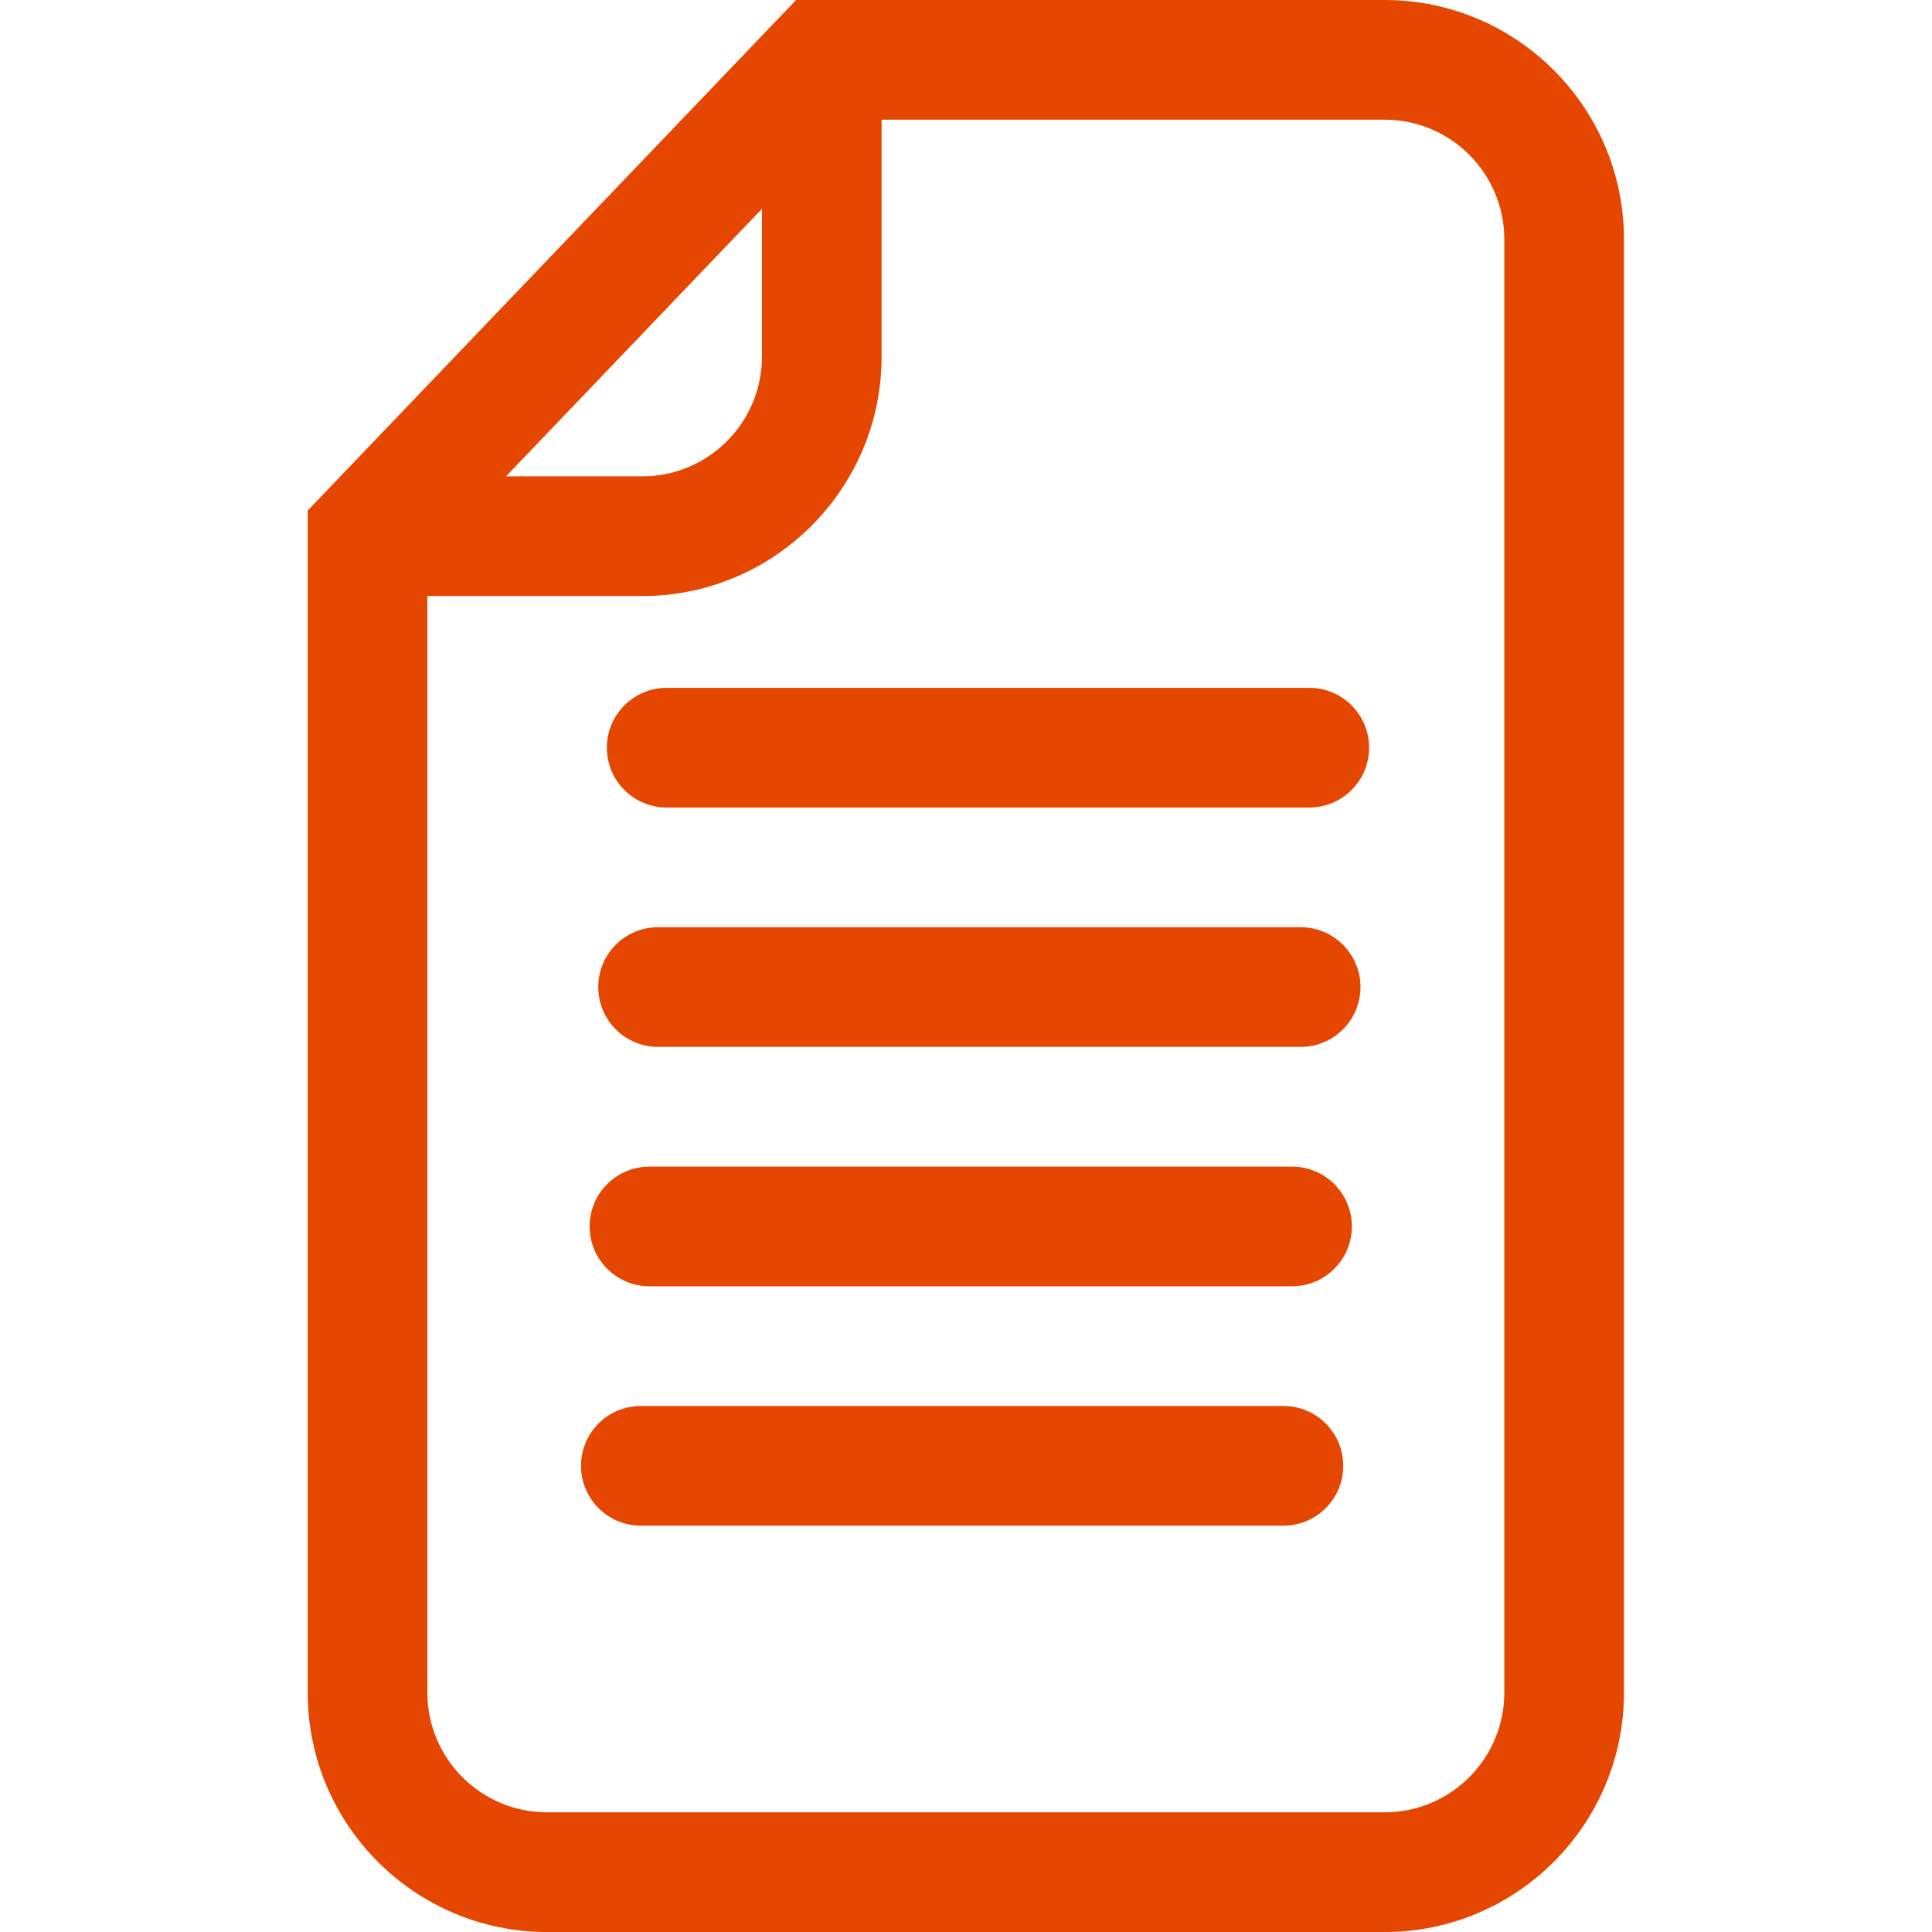
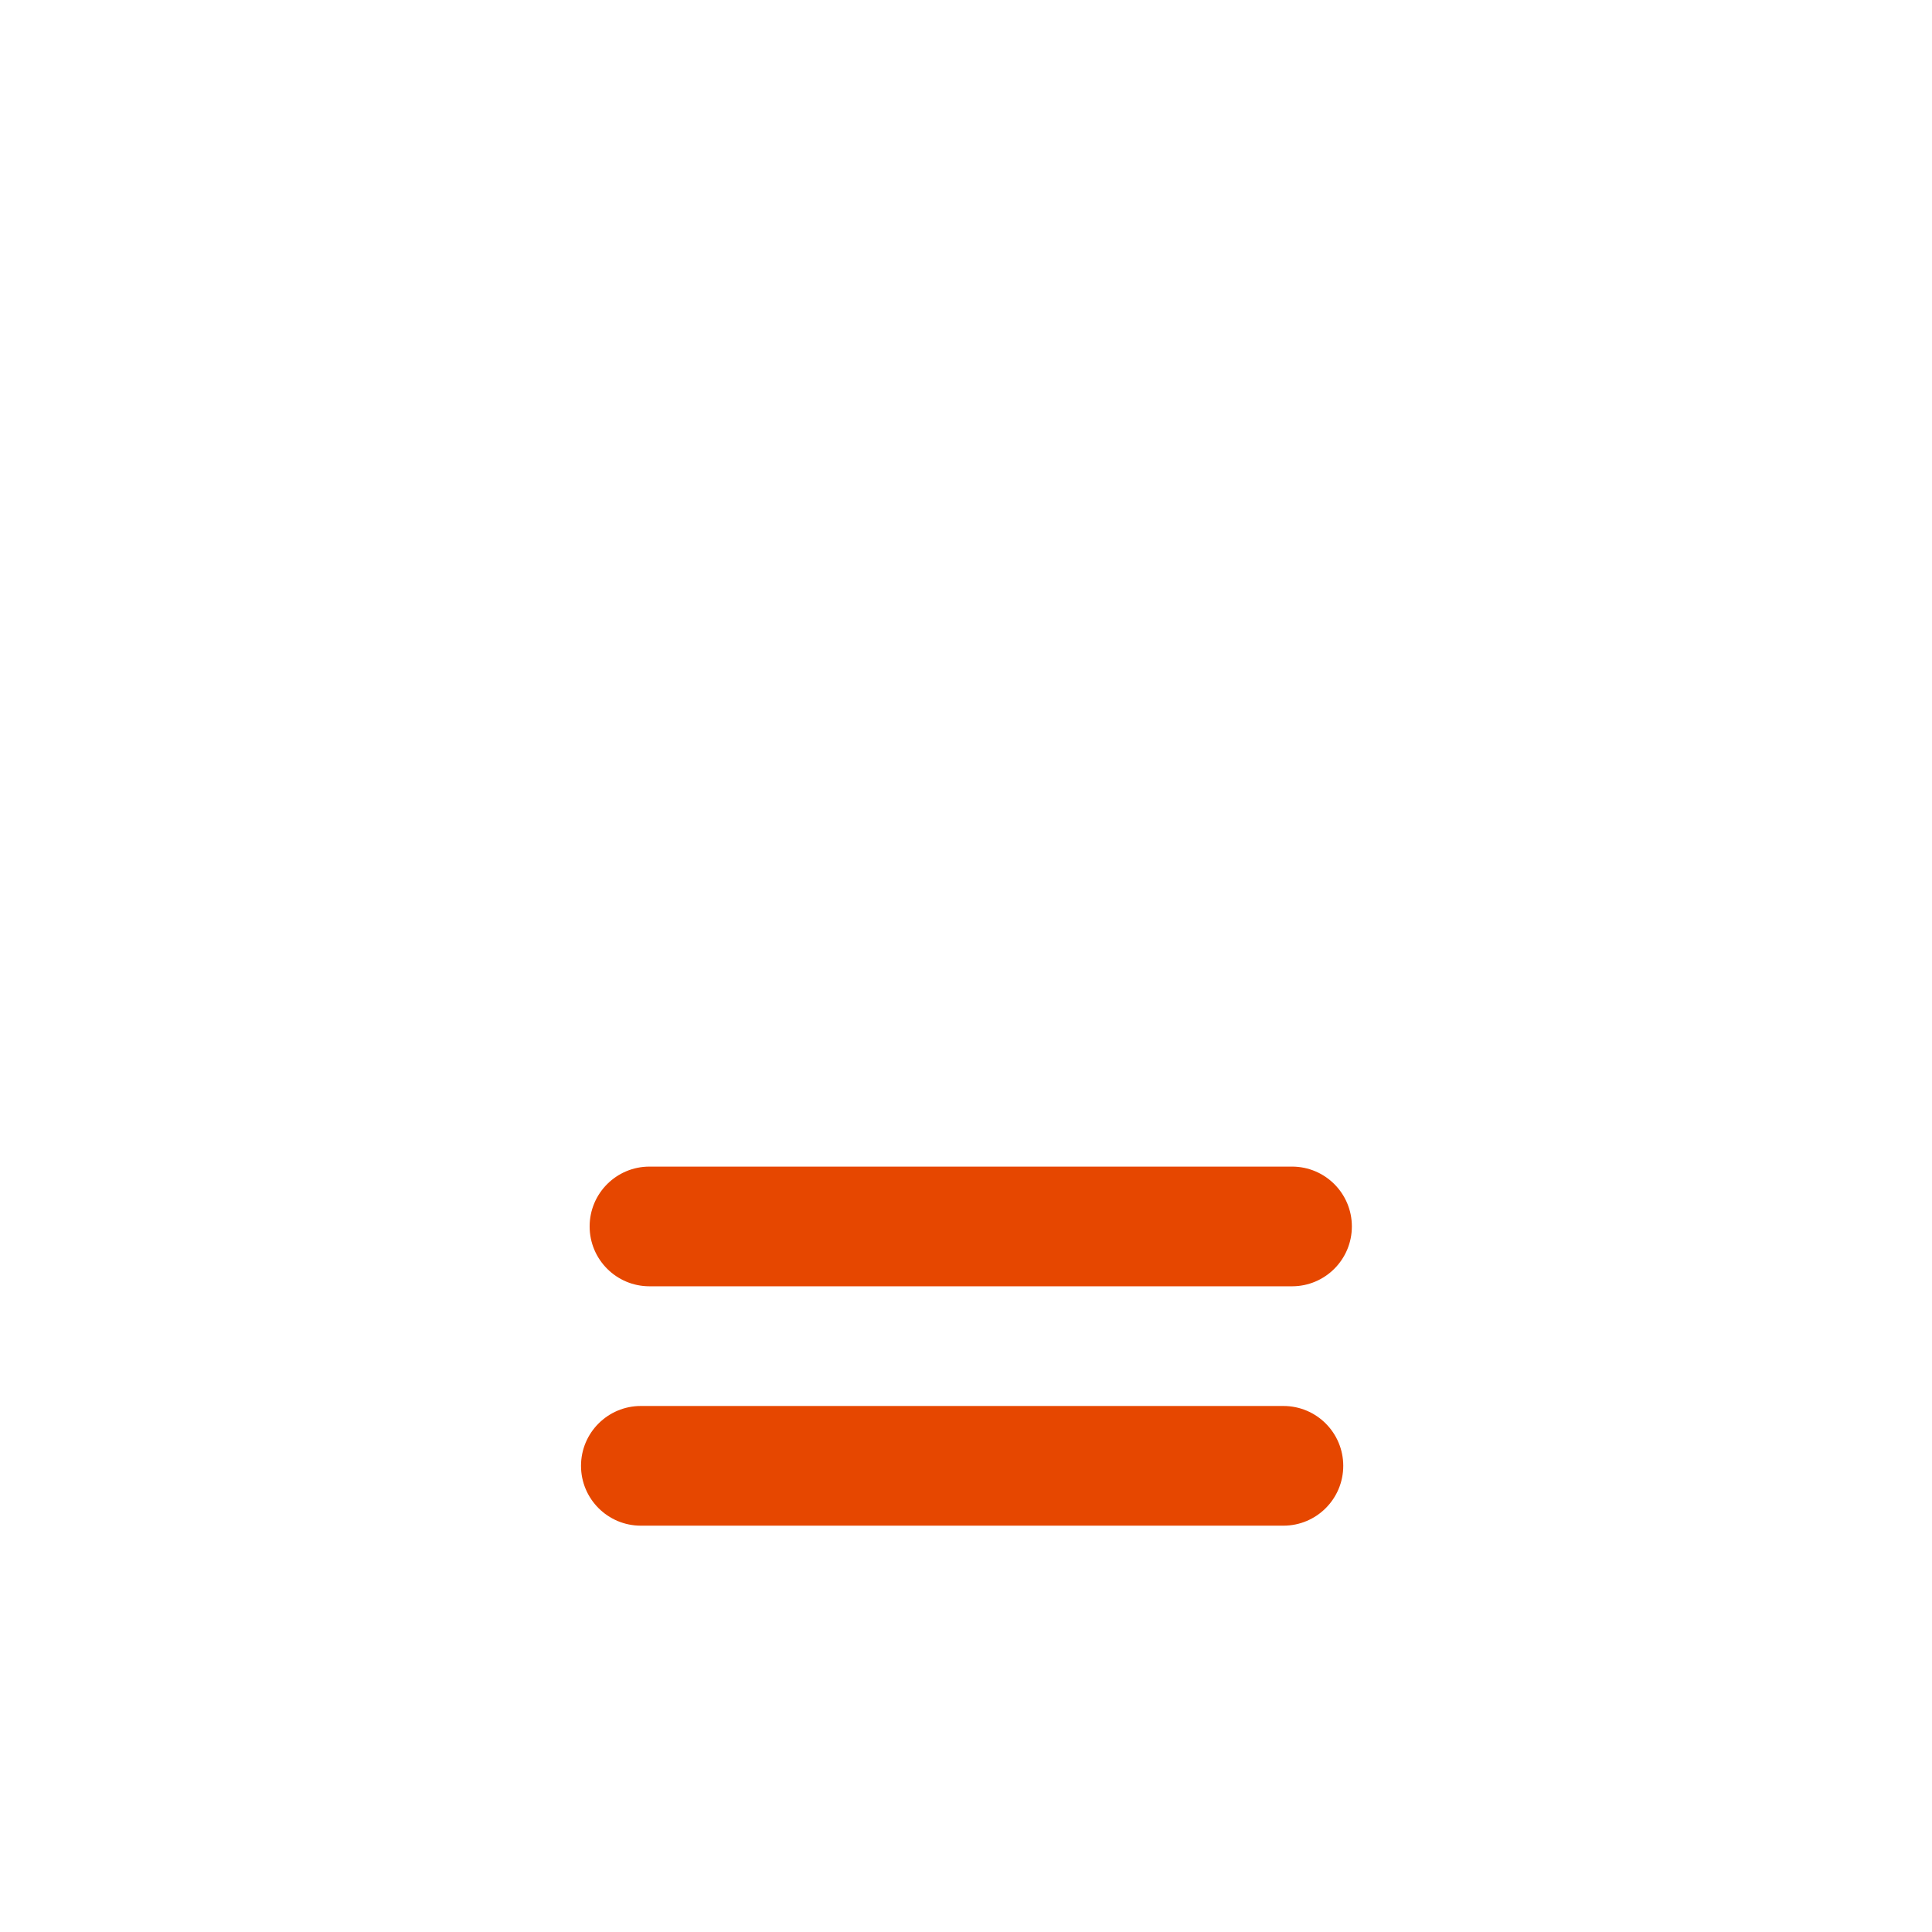
<svg xmlns="http://www.w3.org/2000/svg" width="2000" zoomAndPan="magnify" viewBox="0 0 1500 1500" height="2000" preserveAspectRatio="xMidYMid meet" version="1.0">
  <defs>
    <clipPath id="2f4081d90c">
      <path d="M 238.906 0 L 1260.848 0 L 1260.848 1500 L 238.906 1500 Z M 238.906 0 " clip-rule="nonzero" />
    </clipPath>
  </defs>
  <rect x="-150" width="1800" fill="#ffffff" y="-150" height="1800" fill-opacity="1" />
-   <rect x="-150" width="1800" fill="#ffffff" y="-150" height="1800" fill-opacity="1" />
-   <rect x="-150" width="1800" fill="#ffffff" y="-150" height="1800" fill-opacity="1" />
  <g clip-path="url(#2f4081d90c)">
-     <path fill="#e64700" d="M 1167.945 1314.16 C 1167.945 1365.398 1126.266 1407.086 1075.039 1407.086 L 424.715 1407.086 C 373.488 1407.086 331.812 1365.398 331.812 1314.16 L 331.812 462.77 L 498.664 462.77 C 601.117 462.77 684.473 379.395 684.473 276.914 L 684.473 92.922 L 1075.039 92.922 C 1126.266 92.922 1167.945 134.609 1167.945 185.848 Z M 591.57 162.125 L 591.57 276.914 C 591.57 328.156 549.895 369.844 498.664 369.844 L 392.859 369.844 Z M 1075.039 -0.004 L 618.086 -0.004 L 238.906 396.363 L 238.906 1314.16 C 238.906 1416.641 322.262 1500.016 424.715 1500.016 L 1075.039 1500.016 C 1177.496 1500.016 1260.852 1416.641 1260.852 1314.16 L 1260.852 185.848 C 1260.852 83.379 1177.496 -0.004 1075.039 -0.004 " fill-opacity="1" fill-rule="nonzero" />
-   </g>
-   <path fill="#e64700" d="M 1016.516 534.043 L 517.617 534.043 C 491.969 534.043 471.168 554.844 471.168 580.504 C 471.168 606.164 491.969 626.973 517.617 626.973 L 1016.516 626.973 C 1042.172 626.973 1062.969 606.164 1062.969 580.504 C 1062.969 554.844 1042.172 534.043 1016.516 534.043 " fill-opacity="1" fill-rule="nonzero" />
-   <path fill="#e64700" d="M 1009.828 719.895 L 510.926 719.895 C 485.273 719.895 464.477 740.695 464.477 766.359 C 464.477 792.02 485.273 812.82 510.926 812.82 L 1009.828 812.82 C 1035.48 812.82 1056.277 792.02 1056.277 766.359 C 1056.277 740.695 1035.48 719.895 1009.828 719.895 " fill-opacity="1" fill-rule="nonzero" />
+     </g>
  <path fill="#e64700" d="M 1003.137 905.746 L 504.242 905.746 C 478.59 905.746 457.789 926.543 457.789 952.207 C 457.789 977.871 478.59 998.672 504.242 998.672 L 1003.137 998.672 C 1028.789 998.672 1049.582 977.871 1049.582 952.207 C 1049.582 926.543 1028.789 905.746 1003.137 905.746 " fill-opacity="1" fill-rule="nonzero" />
  <path fill="#e64700" d="M 996.441 1091.602 L 497.551 1091.602 C 471.895 1091.602 451.098 1112.402 451.098 1138.062 C 451.098 1163.727 471.895 1184.527 497.551 1184.527 L 996.441 1184.527 C 1022.102 1184.527 1042.895 1163.727 1042.895 1138.062 C 1042.895 1112.402 1022.102 1091.602 996.441 1091.602 " fill-opacity="1" fill-rule="nonzero" />
</svg>